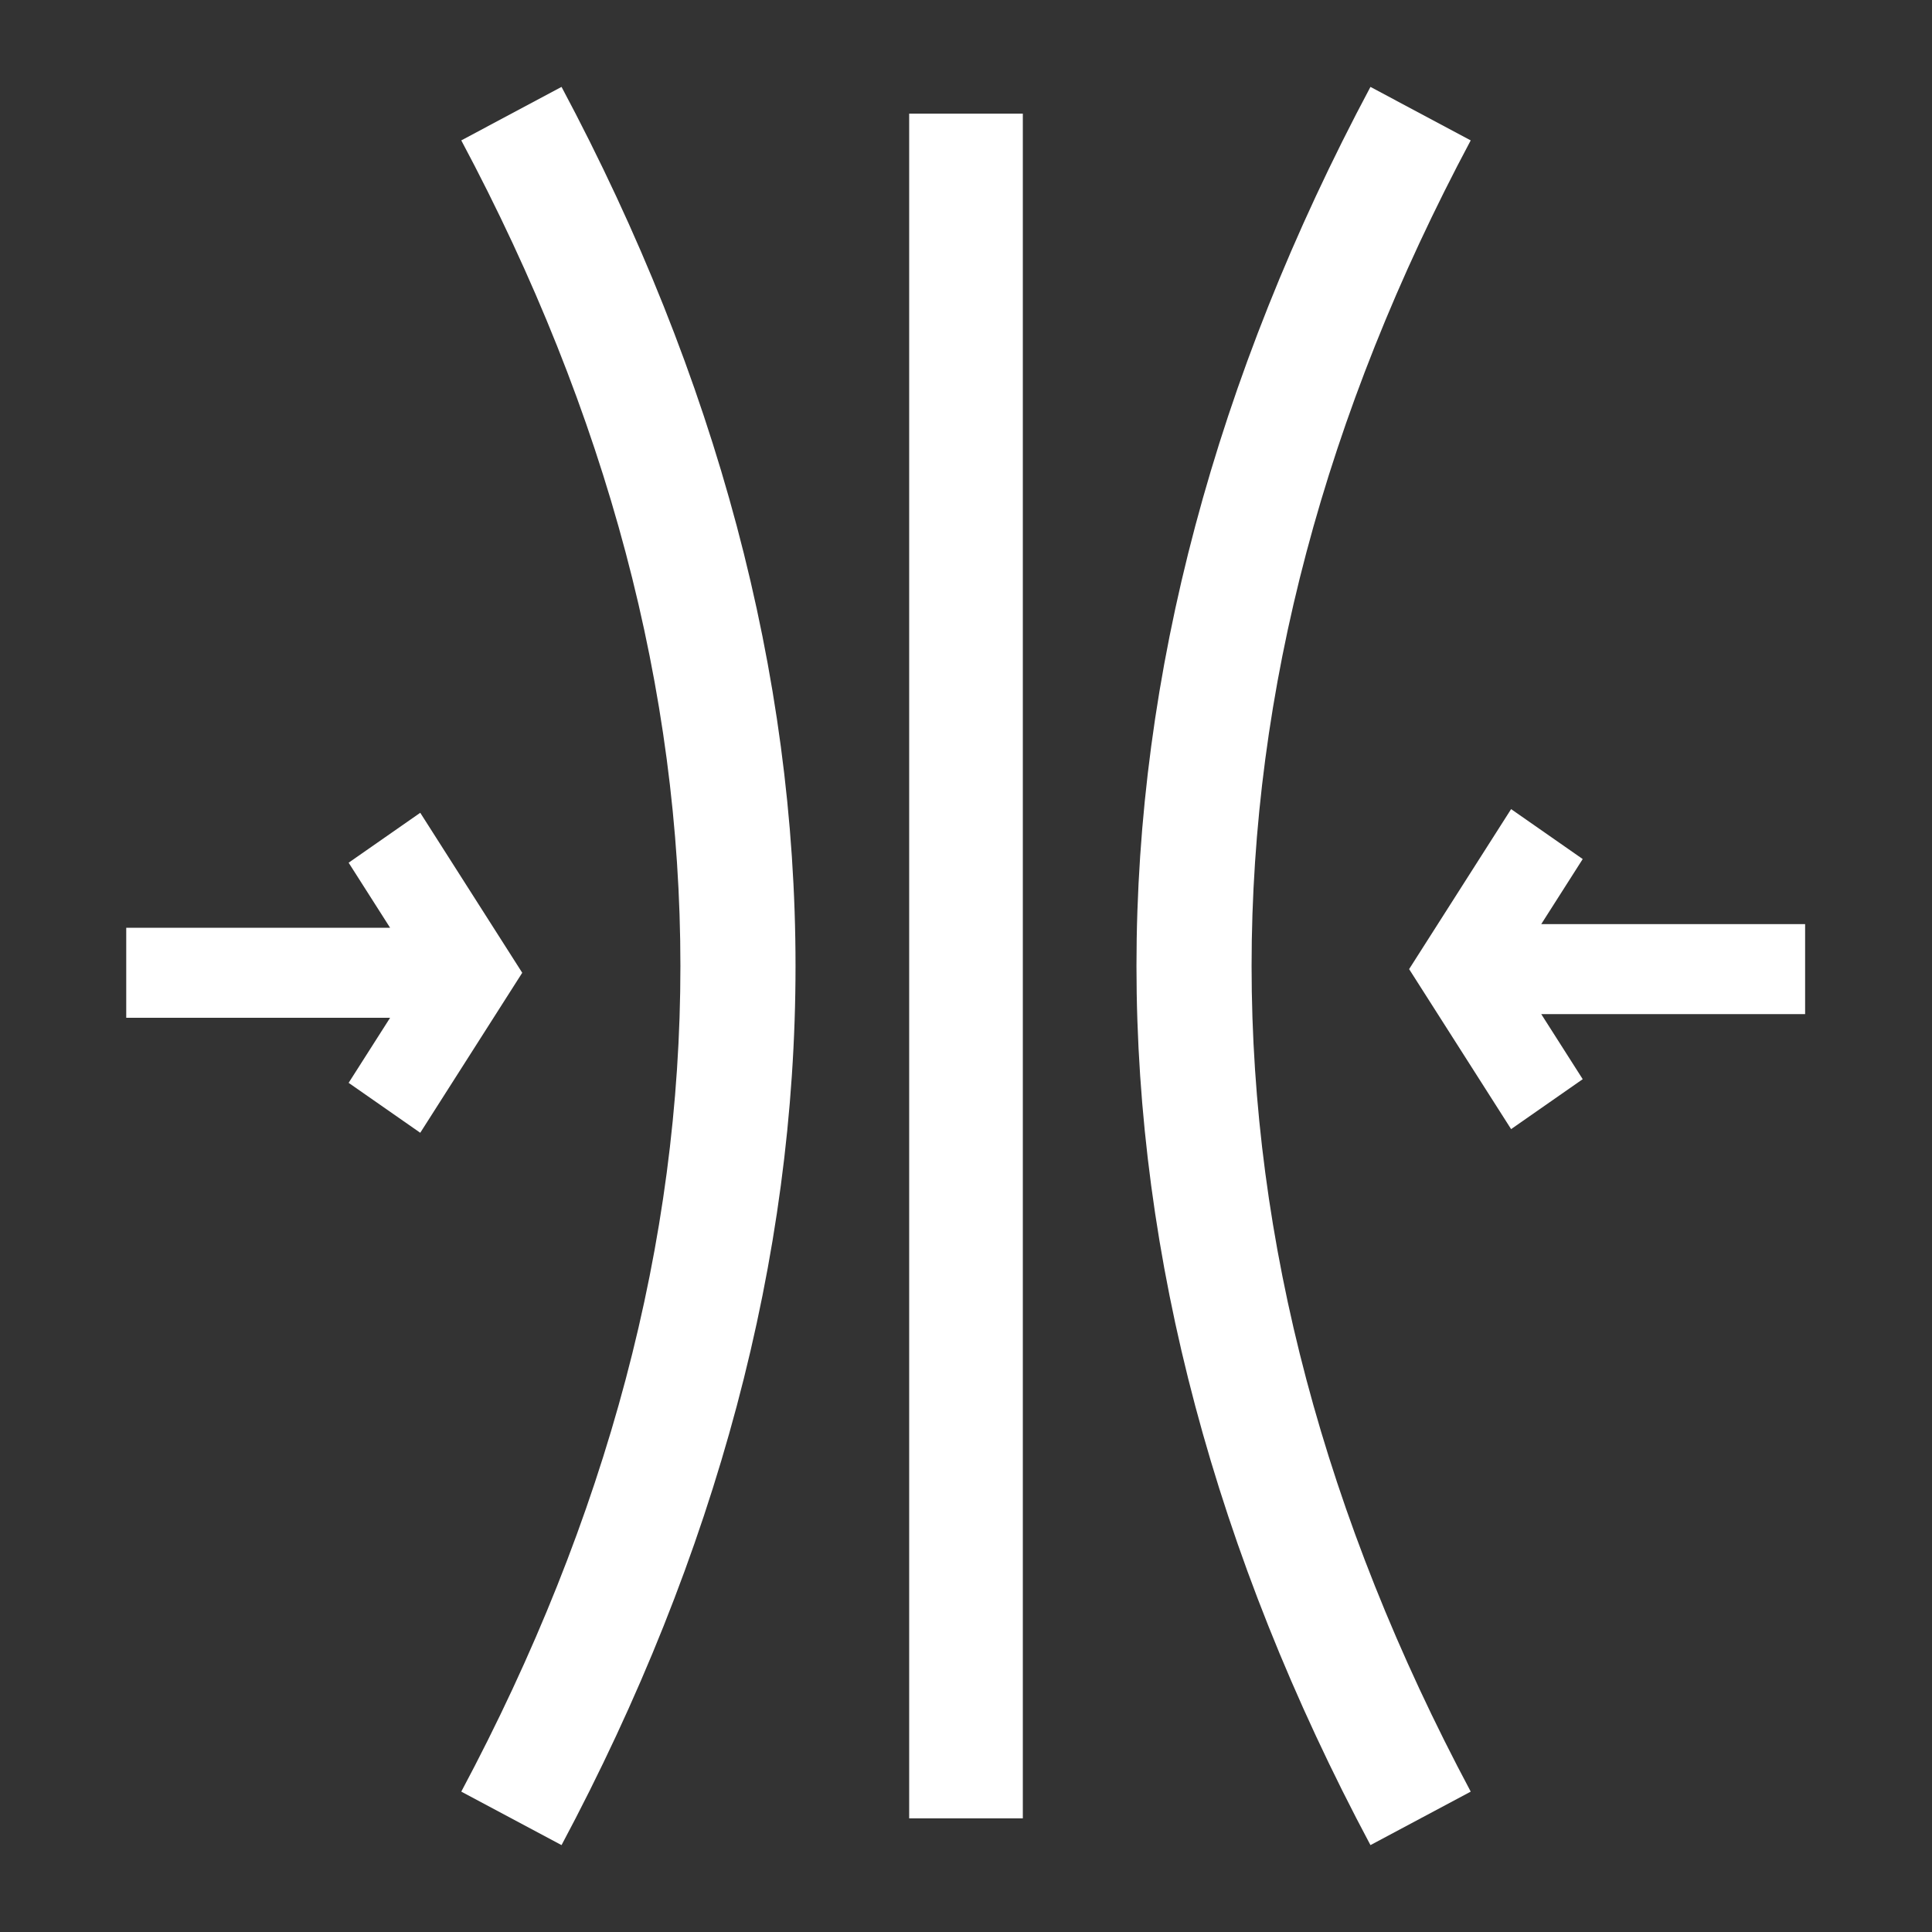
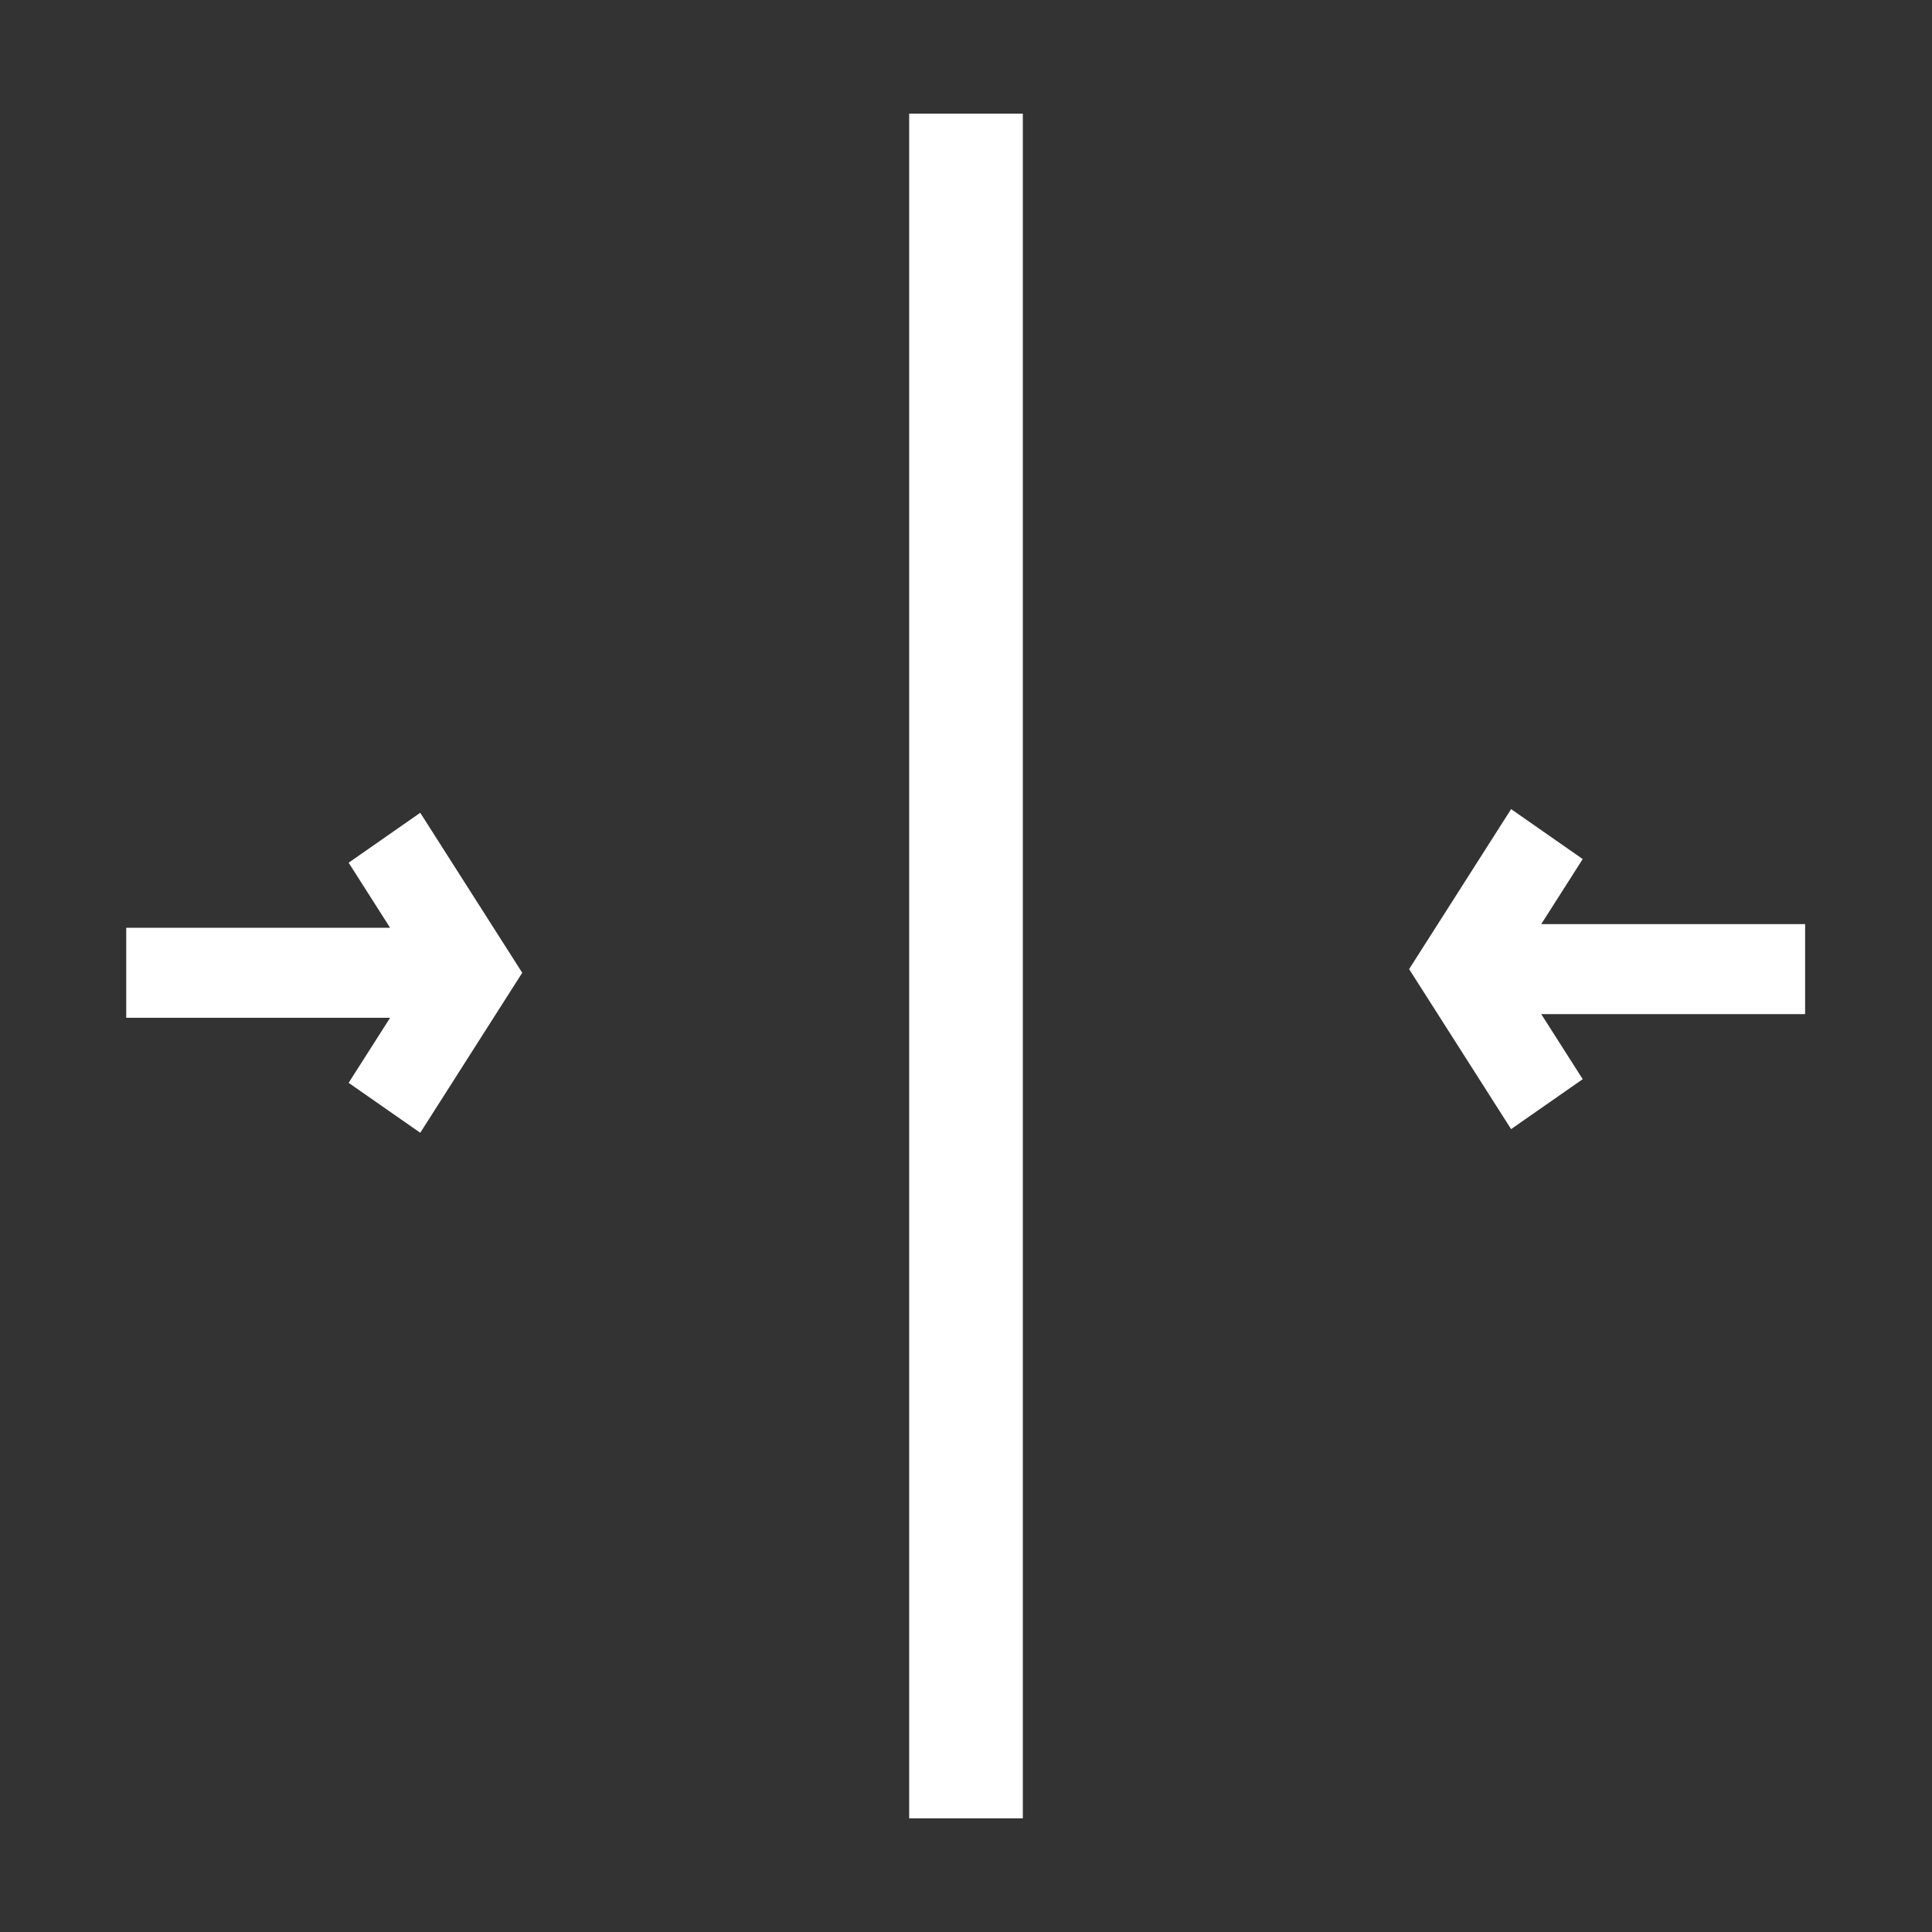
<svg xmlns="http://www.w3.org/2000/svg" width="483" height="483" viewBox="0 0 483 483" fill="none">
  <rect x="0" y="0" width="483" height="483" fill="#333333" stroke="none" />
  <path d="M227.294 28.412H255.706V454.588H227.294V28.412Z" fill="white" />
-   <path d="M367.681 35.097L342.612 21.727C303.798 94.503 284.118 168.446 284.118 241.5C284.118 314.554 303.798 388.497 342.613 461.274L367.682 447.904C294.637 310.944 294.637 172.056 367.681 35.097V35.097Z" fill="white" />
-   <path d="M115.319 35.097C188.363 172.056 188.363 310.945 115.319 447.904L140.388 461.274C179.202 388.497 198.882 314.554 198.882 241.5C198.882 168.446 179.202 94.503 140.387 21.727L115.319 35.097Z" fill="white" />
  <path d="M105.063 203.194L87.159 215.677L97.525 231.941H31.559V254.447H97.525L87.159 270.711L105.063 283.194L130.559 243.194L105.063 203.194Z" fill="white" />
  <path d="M451.28 231.026H385.313L395.679 214.762L377.776 202.279L352.28 242.279L377.776 282.279L395.679 269.796L385.313 253.532H451.28V231.026Z" fill="white" />
</svg>